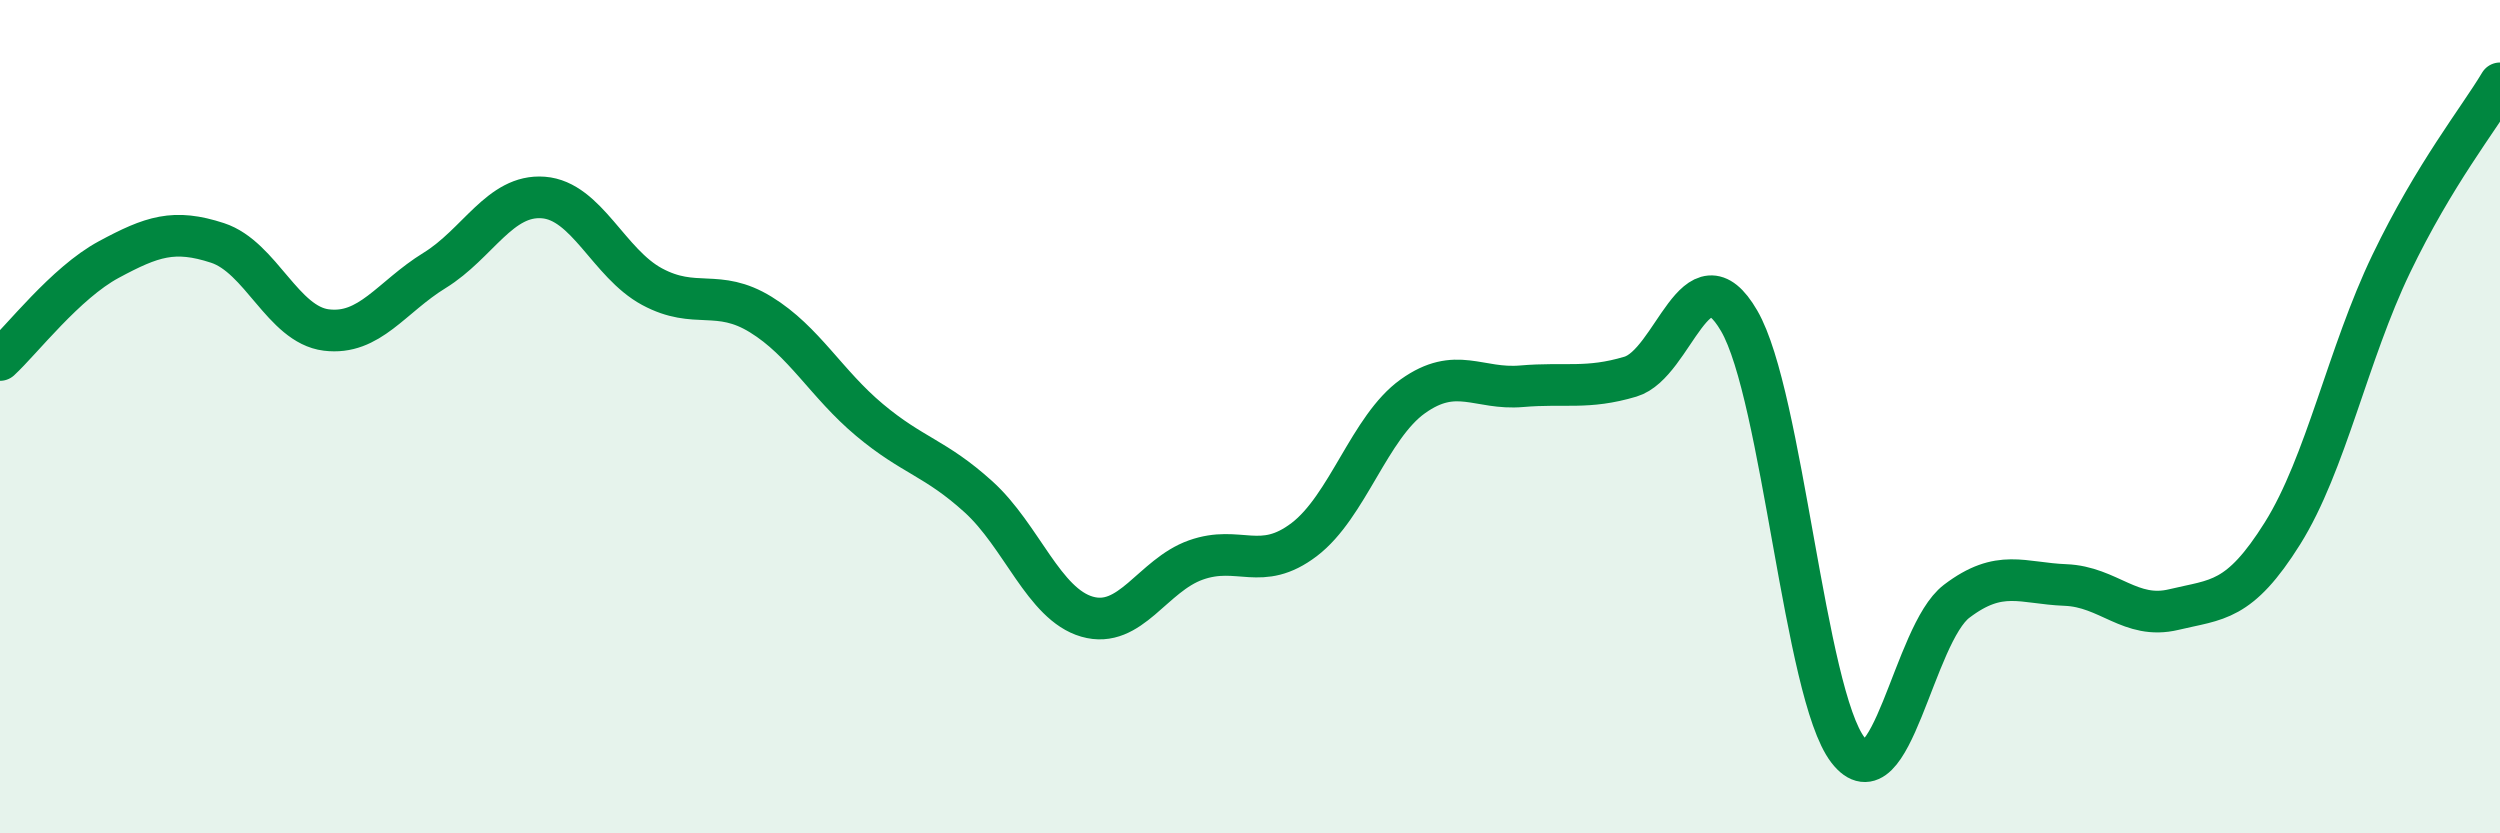
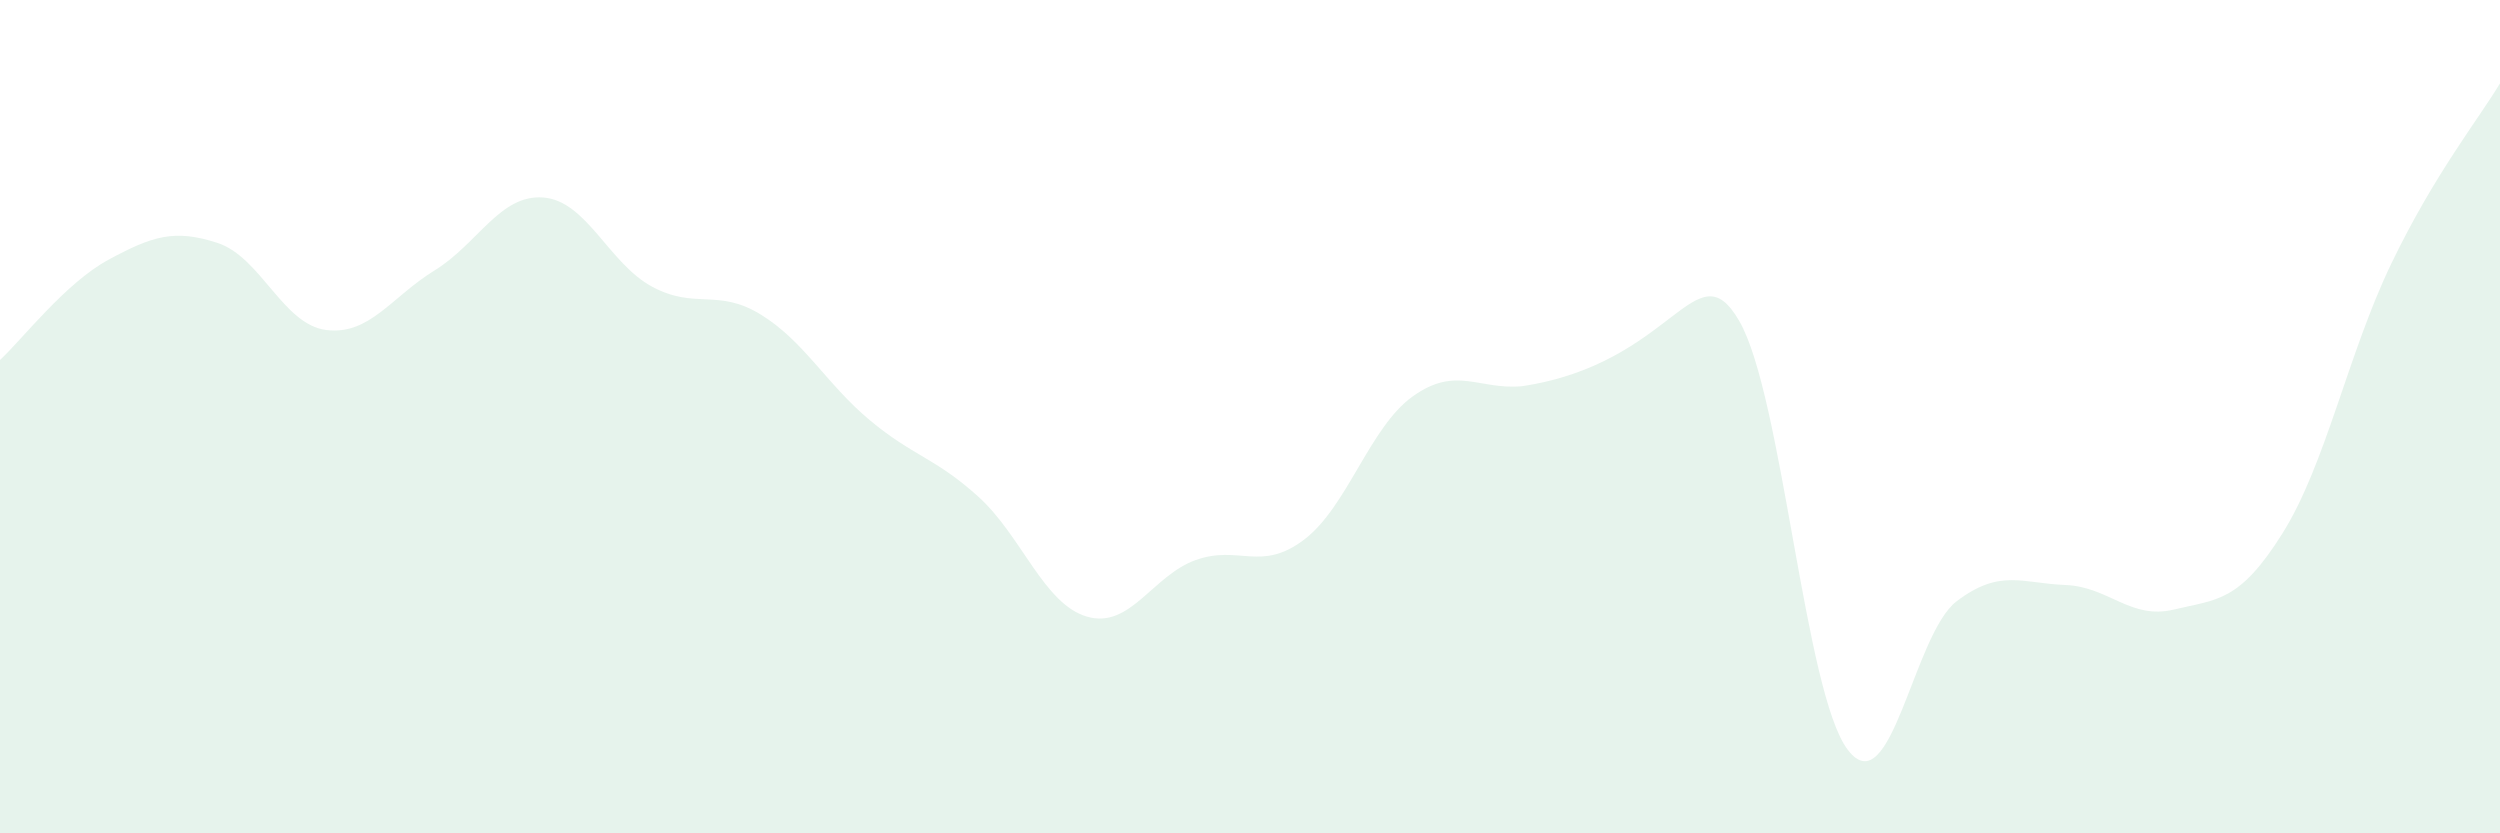
<svg xmlns="http://www.w3.org/2000/svg" width="60" height="20" viewBox="0 0 60 20">
-   <path d="M 0,8.64 C 0.52,8.16 1.57,6.79 2.61,6.23 C 3.65,5.67 4.18,5.49 5.22,5.83 C 6.26,6.17 6.79,7.79 7.83,7.92 C 8.87,8.05 9.39,7.13 10.43,6.49 C 11.47,5.85 12,4.66 13.04,4.74 C 14.08,4.82 14.61,6.32 15.65,6.88 C 16.69,7.44 17.22,6.91 18.26,7.55 C 19.3,8.19 19.83,9.21 20.87,10.08 C 21.91,10.95 22.44,10.98 23.48,11.92 C 24.52,12.86 25.05,14.5 26.09,14.8 C 27.13,15.1 27.66,13.81 28.7,13.44 C 29.74,13.07 30.26,13.74 31.3,12.95 C 32.34,12.16 32.87,10.25 33.91,9.51 C 34.95,8.77 35.48,9.36 36.52,9.27 C 37.56,9.18 38.09,9.35 39.13,9.04 C 40.17,8.73 40.7,5.91 41.74,7.7 C 42.78,9.49 43.31,16.65 44.35,18 C 45.39,19.35 45.92,15.22 46.96,14.43 C 48,13.64 48.53,14 49.57,14.04 C 50.61,14.08 51.13,14.88 52.17,14.63 C 53.21,14.38 53.74,14.46 54.78,12.8 C 55.82,11.14 56.35,8.49 57.39,6.33 C 58.43,4.17 59.48,2.87 60,2L60 20L0 20Z" fill="#008740" opacity="0.1" stroke-linecap="round" stroke-linejoin="round" />
-   <path d="M 0,8.64 C 0.52,8.16 1.57,6.79 2.61,6.23 C 3.65,5.67 4.18,5.49 5.22,5.83 C 6.26,6.17 6.79,7.79 7.83,7.92 C 8.87,8.05 9.39,7.13 10.43,6.49 C 11.47,5.85 12,4.66 13.04,4.74 C 14.08,4.82 14.61,6.32 15.65,6.88 C 16.69,7.44 17.22,6.91 18.26,7.55 C 19.3,8.19 19.83,9.21 20.87,10.08 C 21.91,10.95 22.44,10.98 23.48,11.92 C 24.52,12.86 25.05,14.5 26.09,14.8 C 27.13,15.1 27.66,13.81 28.7,13.44 C 29.74,13.07 30.26,13.74 31.3,12.95 C 32.34,12.16 32.87,10.25 33.91,9.51 C 34.95,8.77 35.48,9.36 36.52,9.27 C 37.56,9.18 38.09,9.35 39.13,9.04 C 40.17,8.73 40.7,5.91 41.74,7.7 C 42.78,9.49 43.31,16.65 44.35,18 C 45.39,19.35 45.92,15.22 46.96,14.43 C 48,13.64 48.53,14 49.57,14.04 C 50.61,14.08 51.13,14.88 52.17,14.63 C 53.21,14.38 53.74,14.46 54.78,12.8 C 55.82,11.14 56.35,8.49 57.39,6.33 C 58.43,4.17 59.48,2.87 60,2" stroke="#008740" stroke-width="1" fill="none" stroke-linecap="round" stroke-linejoin="round" />
+   <path d="M 0,8.64 C 0.52,8.16 1.57,6.79 2.61,6.23 C 3.65,5.67 4.18,5.49 5.22,5.83 C 6.26,6.17 6.79,7.79 7.83,7.92 C 8.87,8.05 9.39,7.13 10.43,6.49 C 11.47,5.85 12,4.66 13.04,4.74 C 14.08,4.82 14.61,6.32 15.65,6.88 C 16.69,7.44 17.22,6.91 18.26,7.55 C 19.3,8.19 19.83,9.21 20.87,10.08 C 21.91,10.95 22.44,10.98 23.48,11.92 C 24.52,12.86 25.05,14.5 26.09,14.8 C 27.13,15.1 27.66,13.81 28.7,13.44 C 29.74,13.07 30.26,13.74 31.3,12.95 C 32.34,12.16 32.87,10.25 33.91,9.51 C 34.95,8.77 35.48,9.36 36.52,9.27 C 40.17,8.73 40.7,5.91 41.74,7.7 C 42.78,9.49 43.31,16.65 44.35,18 C 45.39,19.35 45.92,15.22 46.96,14.43 C 48,13.64 48.53,14 49.57,14.04 C 50.61,14.08 51.13,14.88 52.17,14.63 C 53.21,14.38 53.74,14.46 54.78,12.8 C 55.82,11.14 56.35,8.49 57.39,6.33 C 58.43,4.17 59.48,2.87 60,2L60 20L0 20Z" fill="#008740" opacity="0.1" stroke-linecap="round" stroke-linejoin="round" />
</svg>